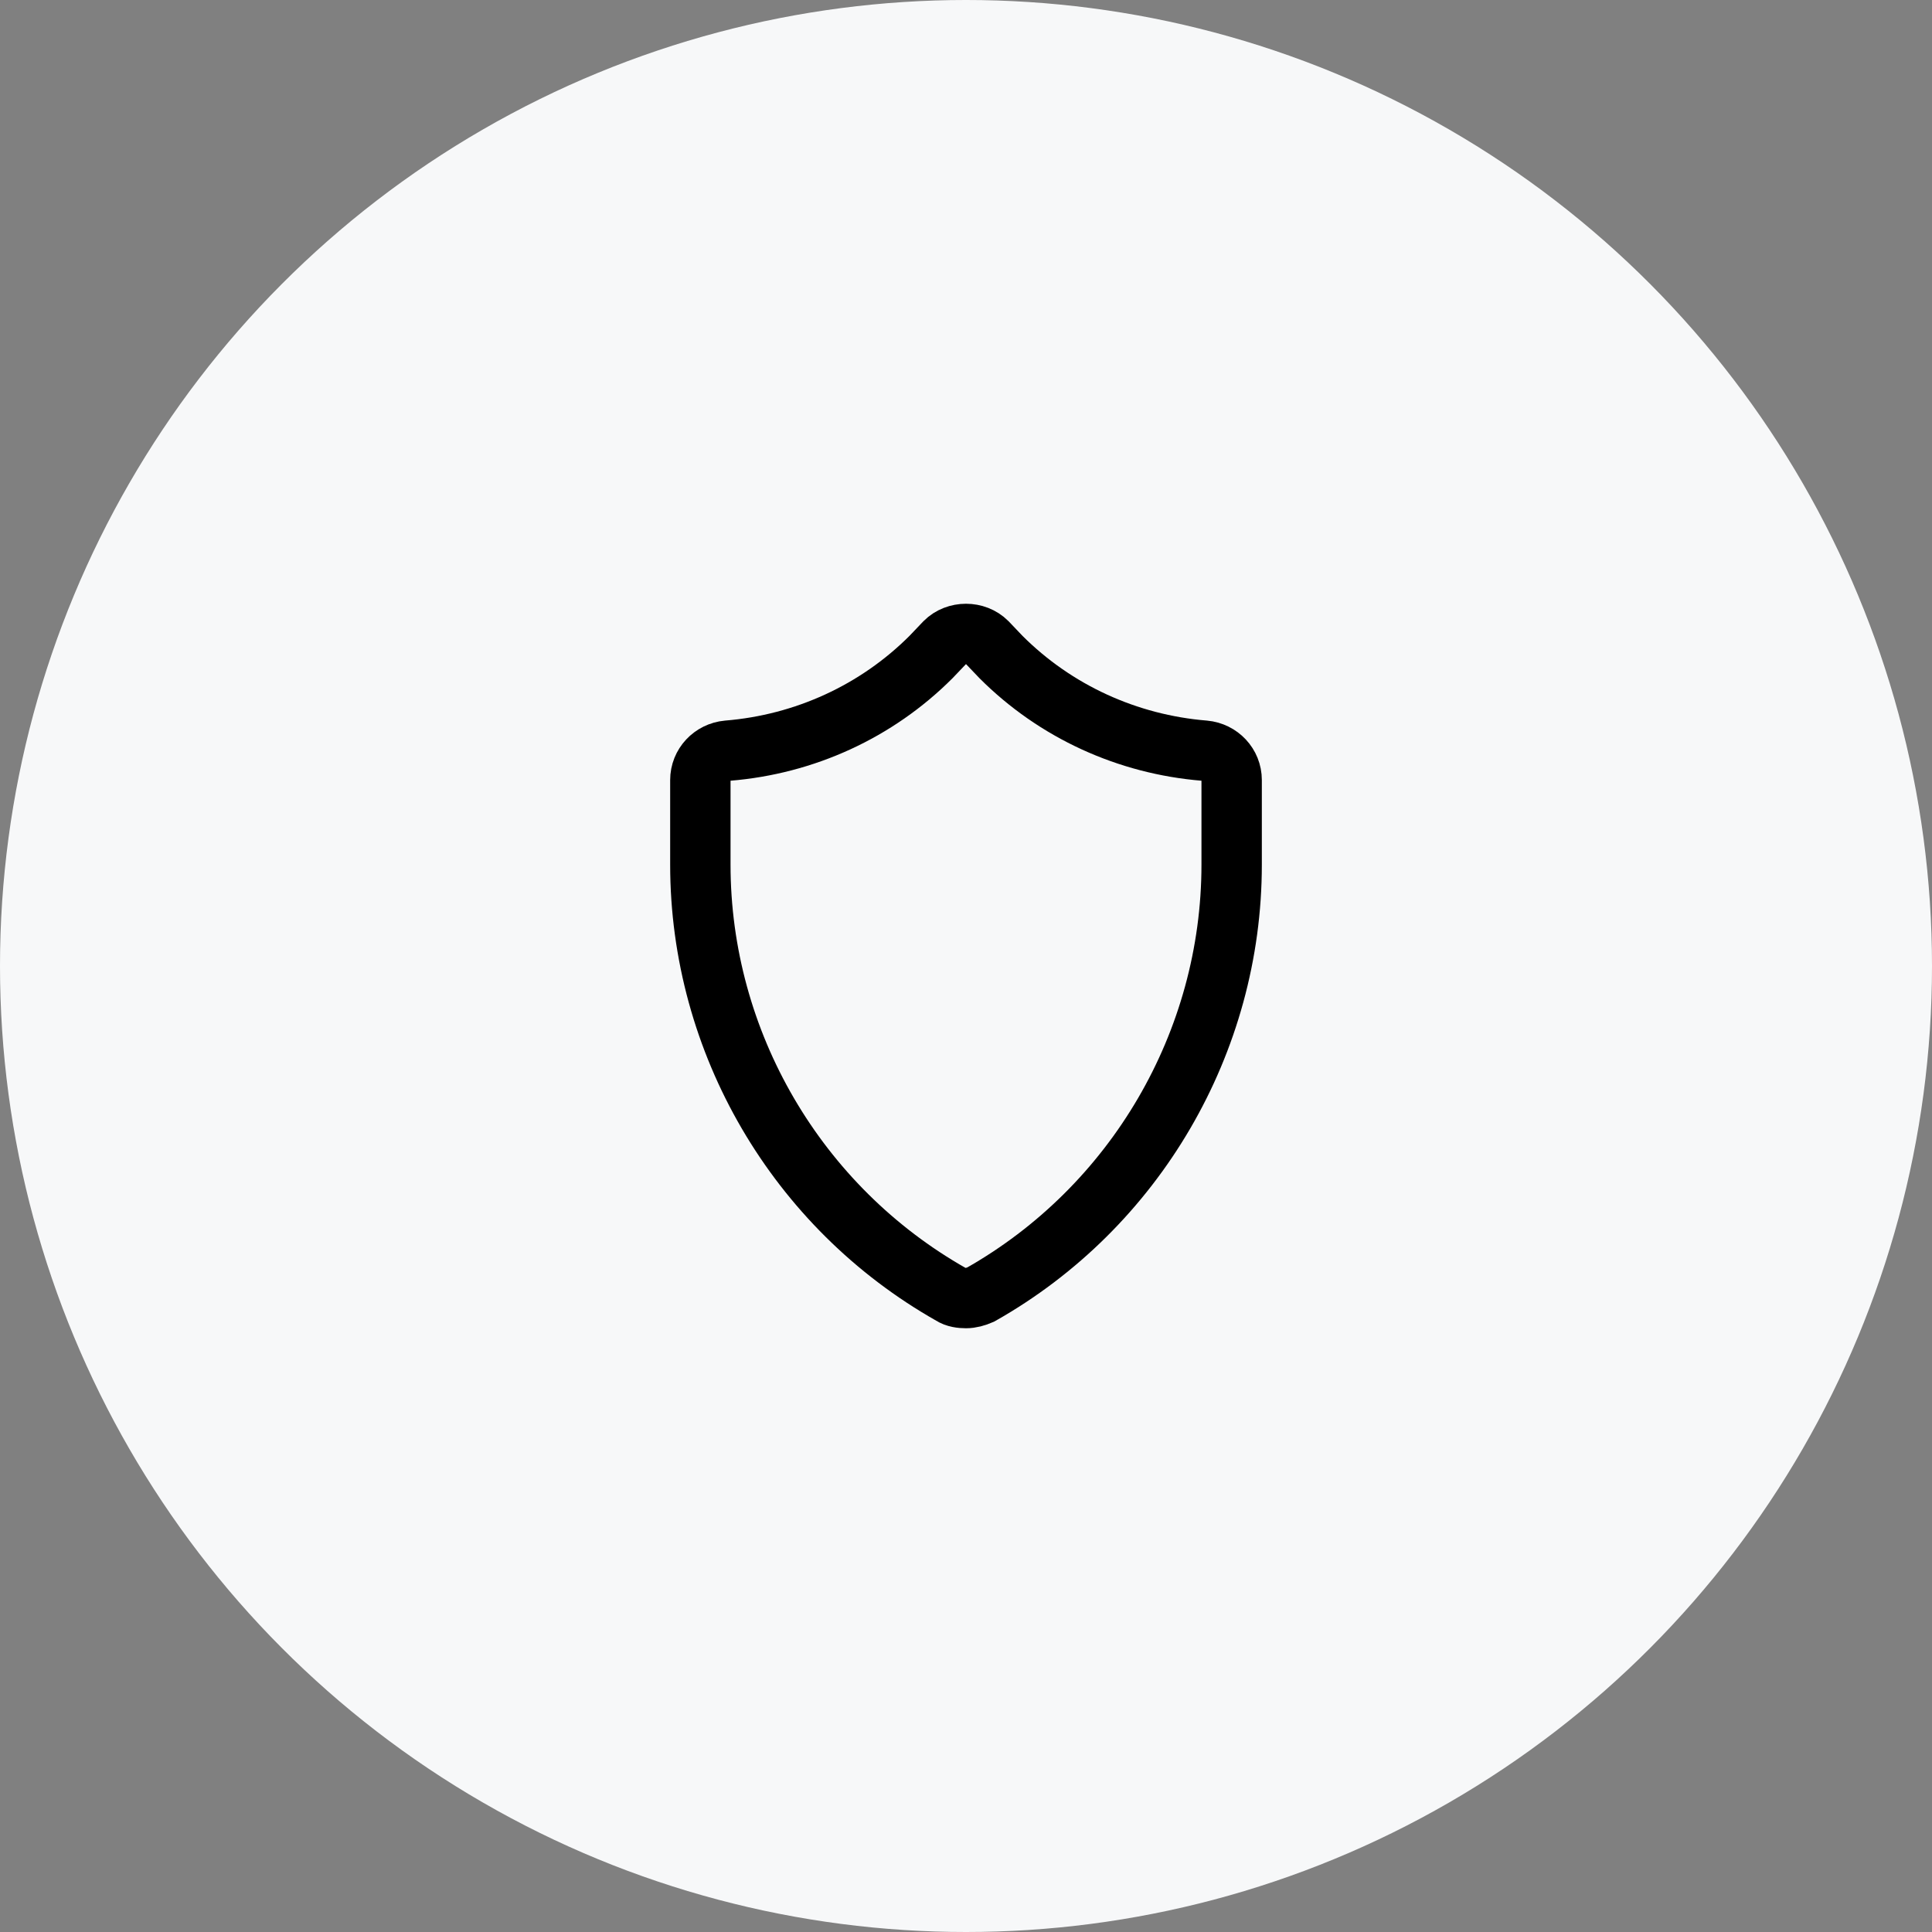
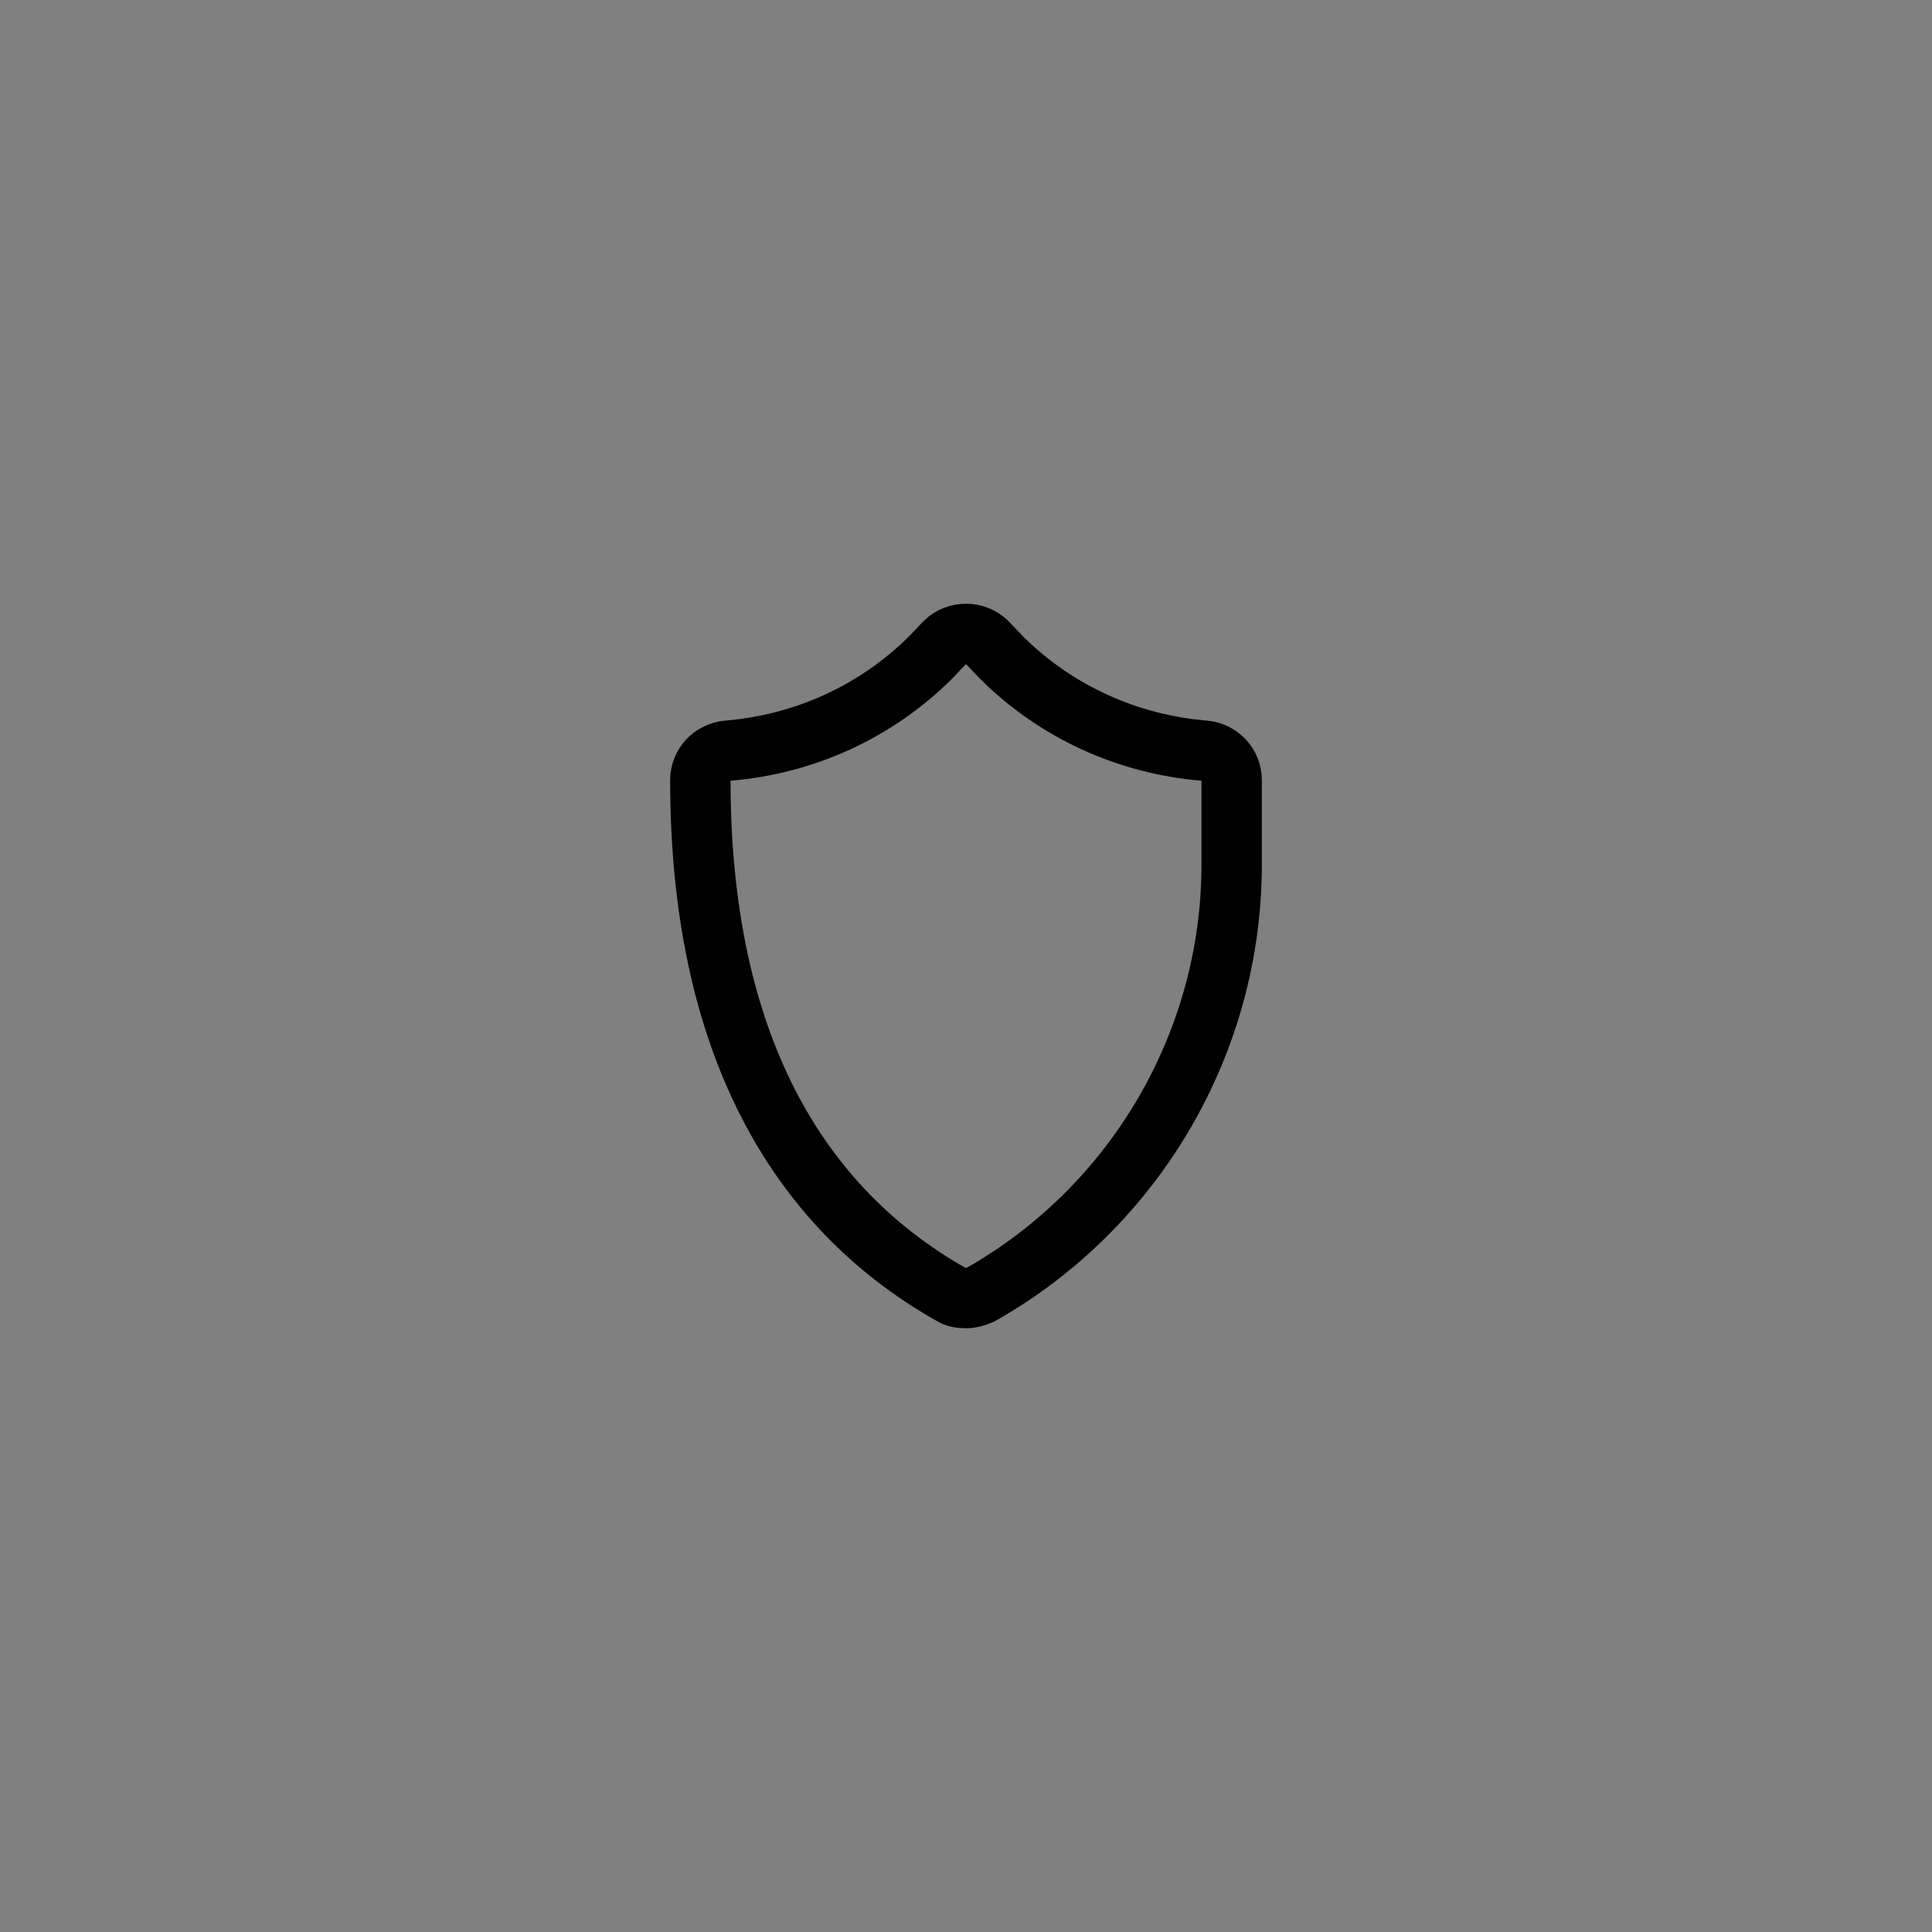
<svg xmlns="http://www.w3.org/2000/svg" width="64px" height="64px" viewBox="0 0 64 64" version="1.1">
  <rect x="0" y="0" width="64" height="64" fill="#808080" stroke="none" />
  <title>Group 2</title>
  <g id="Page-1" stroke="none" stroke-width="1" fill="none" fill-rule="evenodd">
    <g id="Artboard" transform="translate(-104, 0)">
      <g id="Group-2" transform="translate(104, 0)">
-         <circle id="Oval" fill="#F7F8F9" cx="32" cy="32" r="32" />
-         <path d="M39.897,24.867 C37.349,24.659 34.964,23.571 33.158,21.764 L32.695,21.278 C32.509,21.093 32.255,21 32,21 C31.745,21 31.49,21.093 31.305,21.278 L30.842,21.764 C29.036,23.571 26.651,24.659 24.103,24.867 C23.594,24.914 23.2,25.33 23.2,25.84 L23.2,28.642 C23.2,34.524 26.396,39.989 31.514,42.884 C31.653,42.977 31.838,43 32,43 C32.162,43 32.324,42.954 32.486,42.884 C37.604,39.989 40.8,34.524 40.8,28.642 L40.8,25.84 C40.8,25.33 40.406,24.914 39.897,24.867 L39.897,24.867 Z" id="Path" stroke="#000000" stroke-width="2" fill-rule="nonzero" />
+         <path d="M39.897,24.867 C37.349,24.659 34.964,23.571 33.158,21.764 L32.695,21.278 C32.509,21.093 32.255,21 32,21 C31.745,21 31.49,21.093 31.305,21.278 L30.842,21.764 C29.036,23.571 26.651,24.659 24.103,24.867 C23.594,24.914 23.2,25.33 23.2,25.84 C23.2,34.524 26.396,39.989 31.514,42.884 C31.653,42.977 31.838,43 32,43 C32.162,43 32.324,42.954 32.486,42.884 C37.604,39.989 40.8,34.524 40.8,28.642 L40.8,25.84 C40.8,25.33 40.406,24.914 39.897,24.867 L39.897,24.867 Z" id="Path" stroke="#000000" stroke-width="2" fill-rule="nonzero" />
      </g>
    </g>
  </g>
</svg>